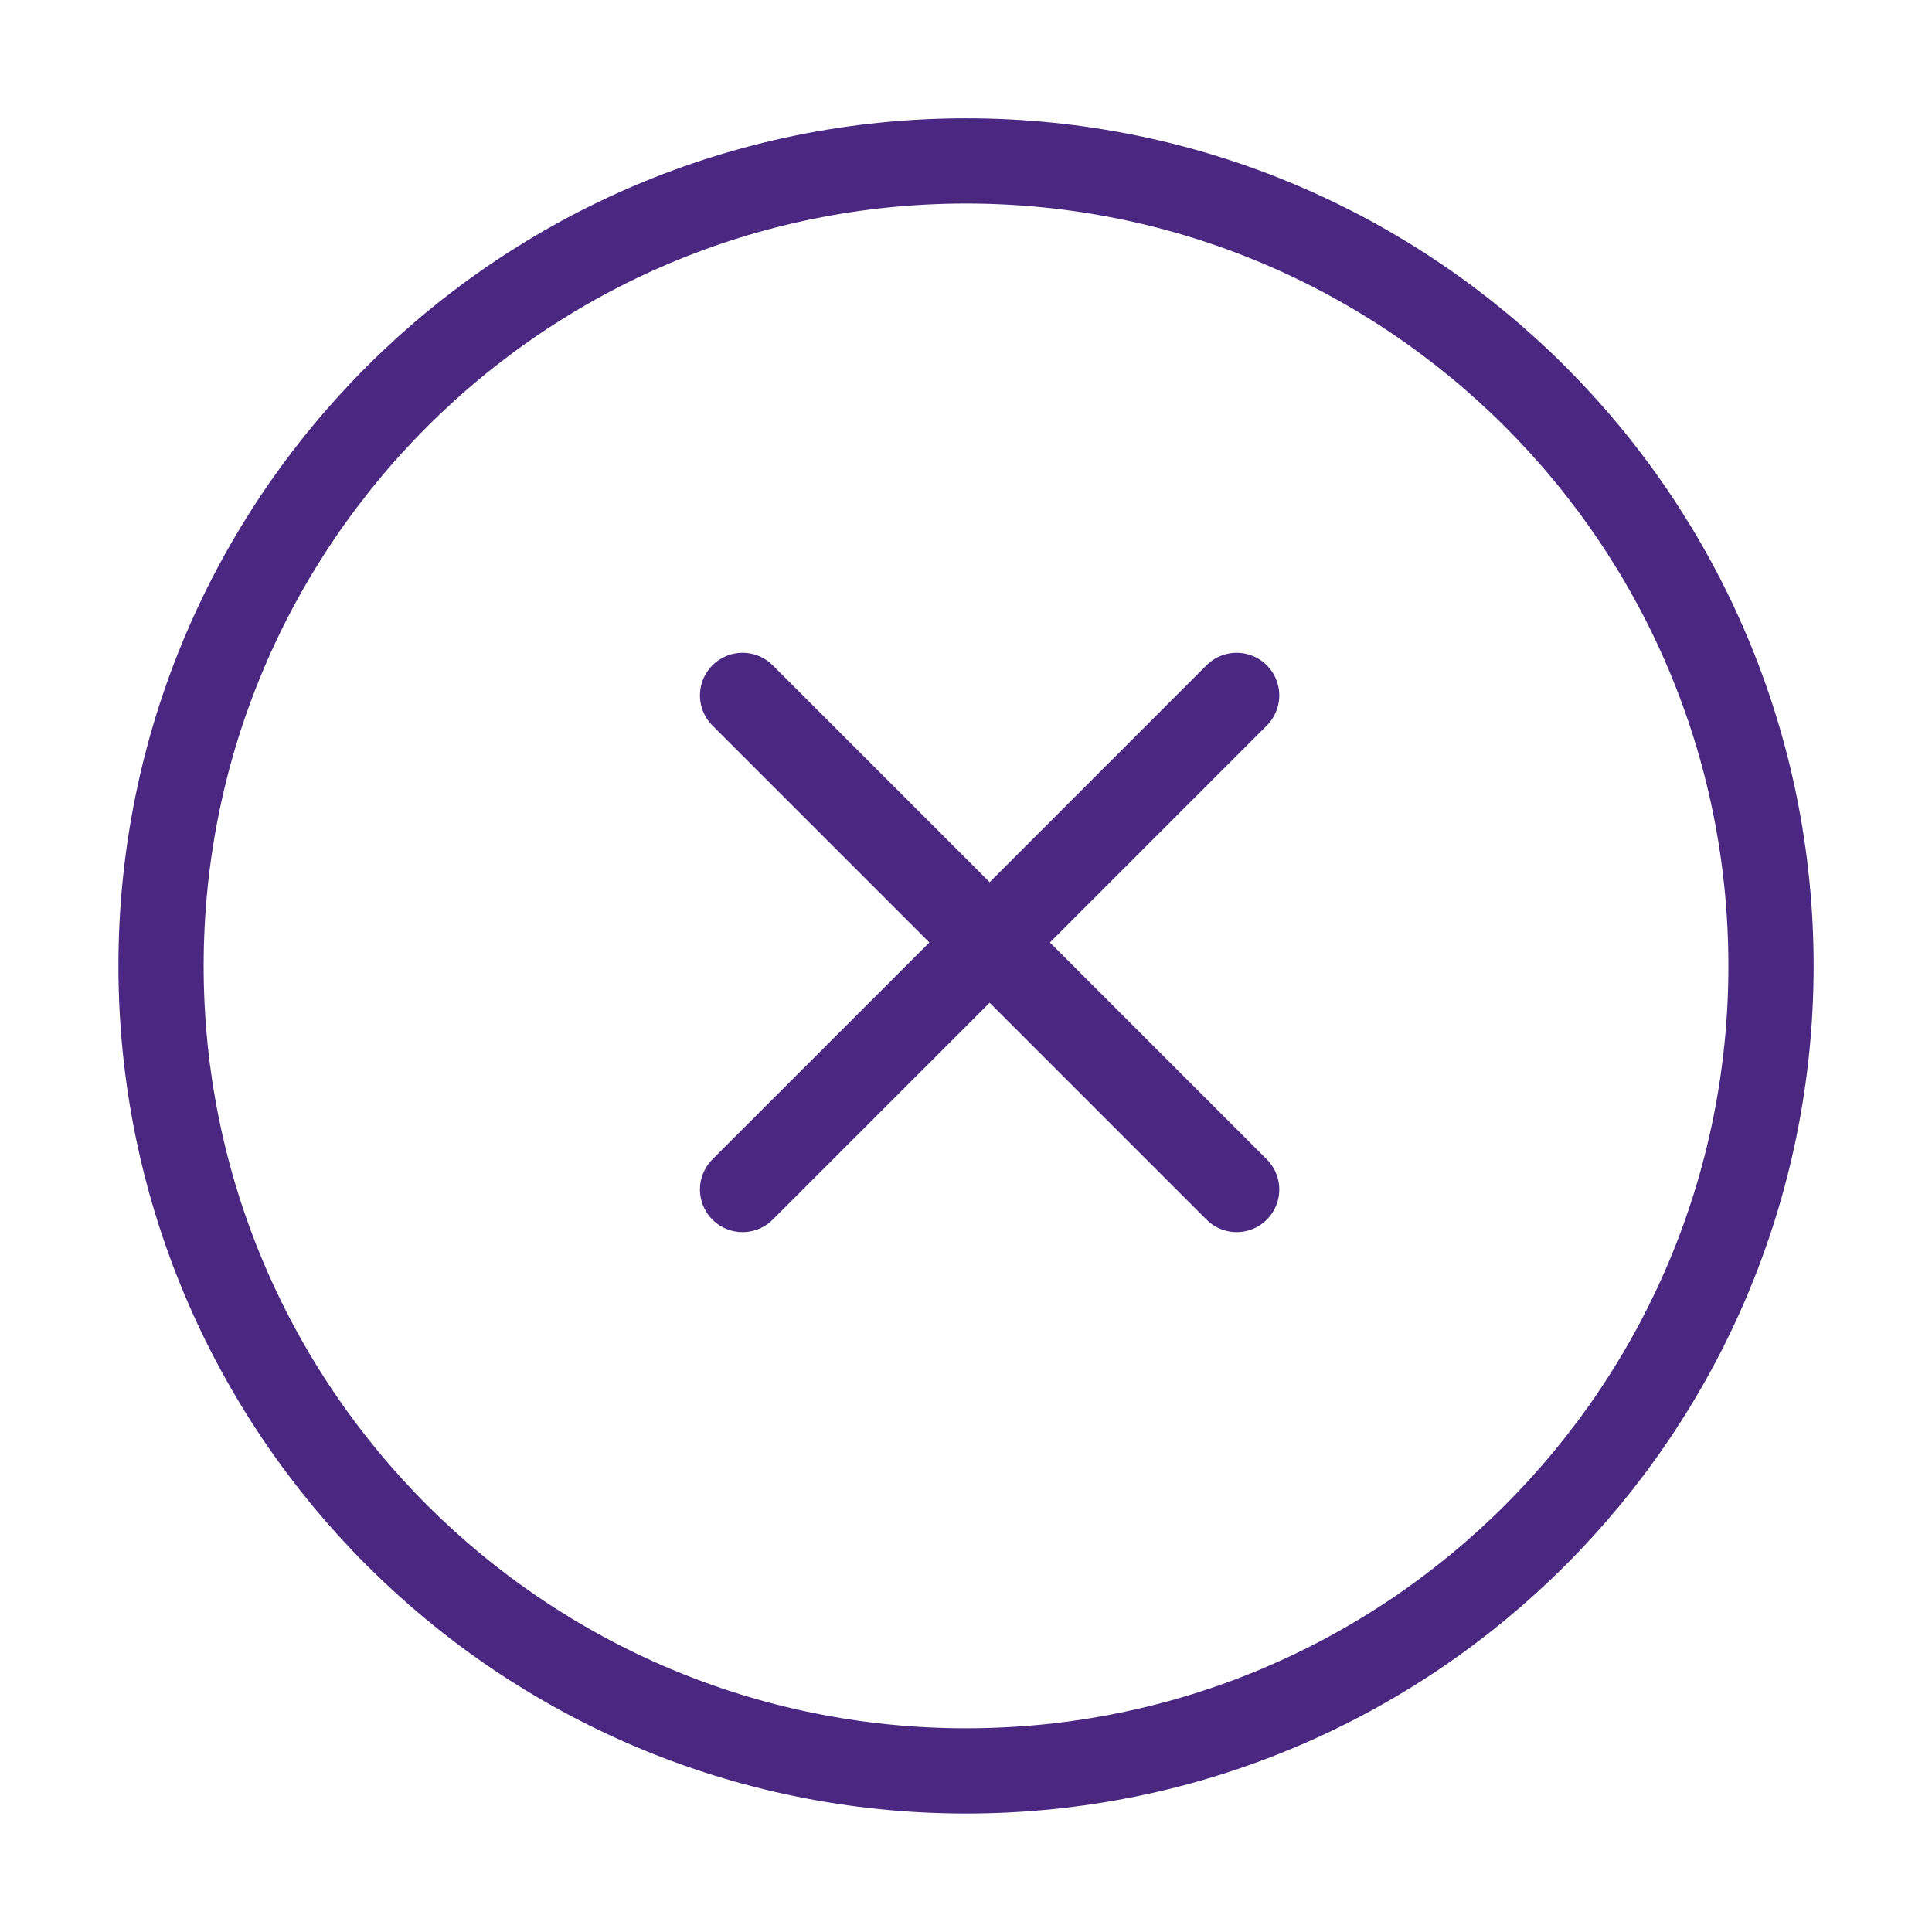
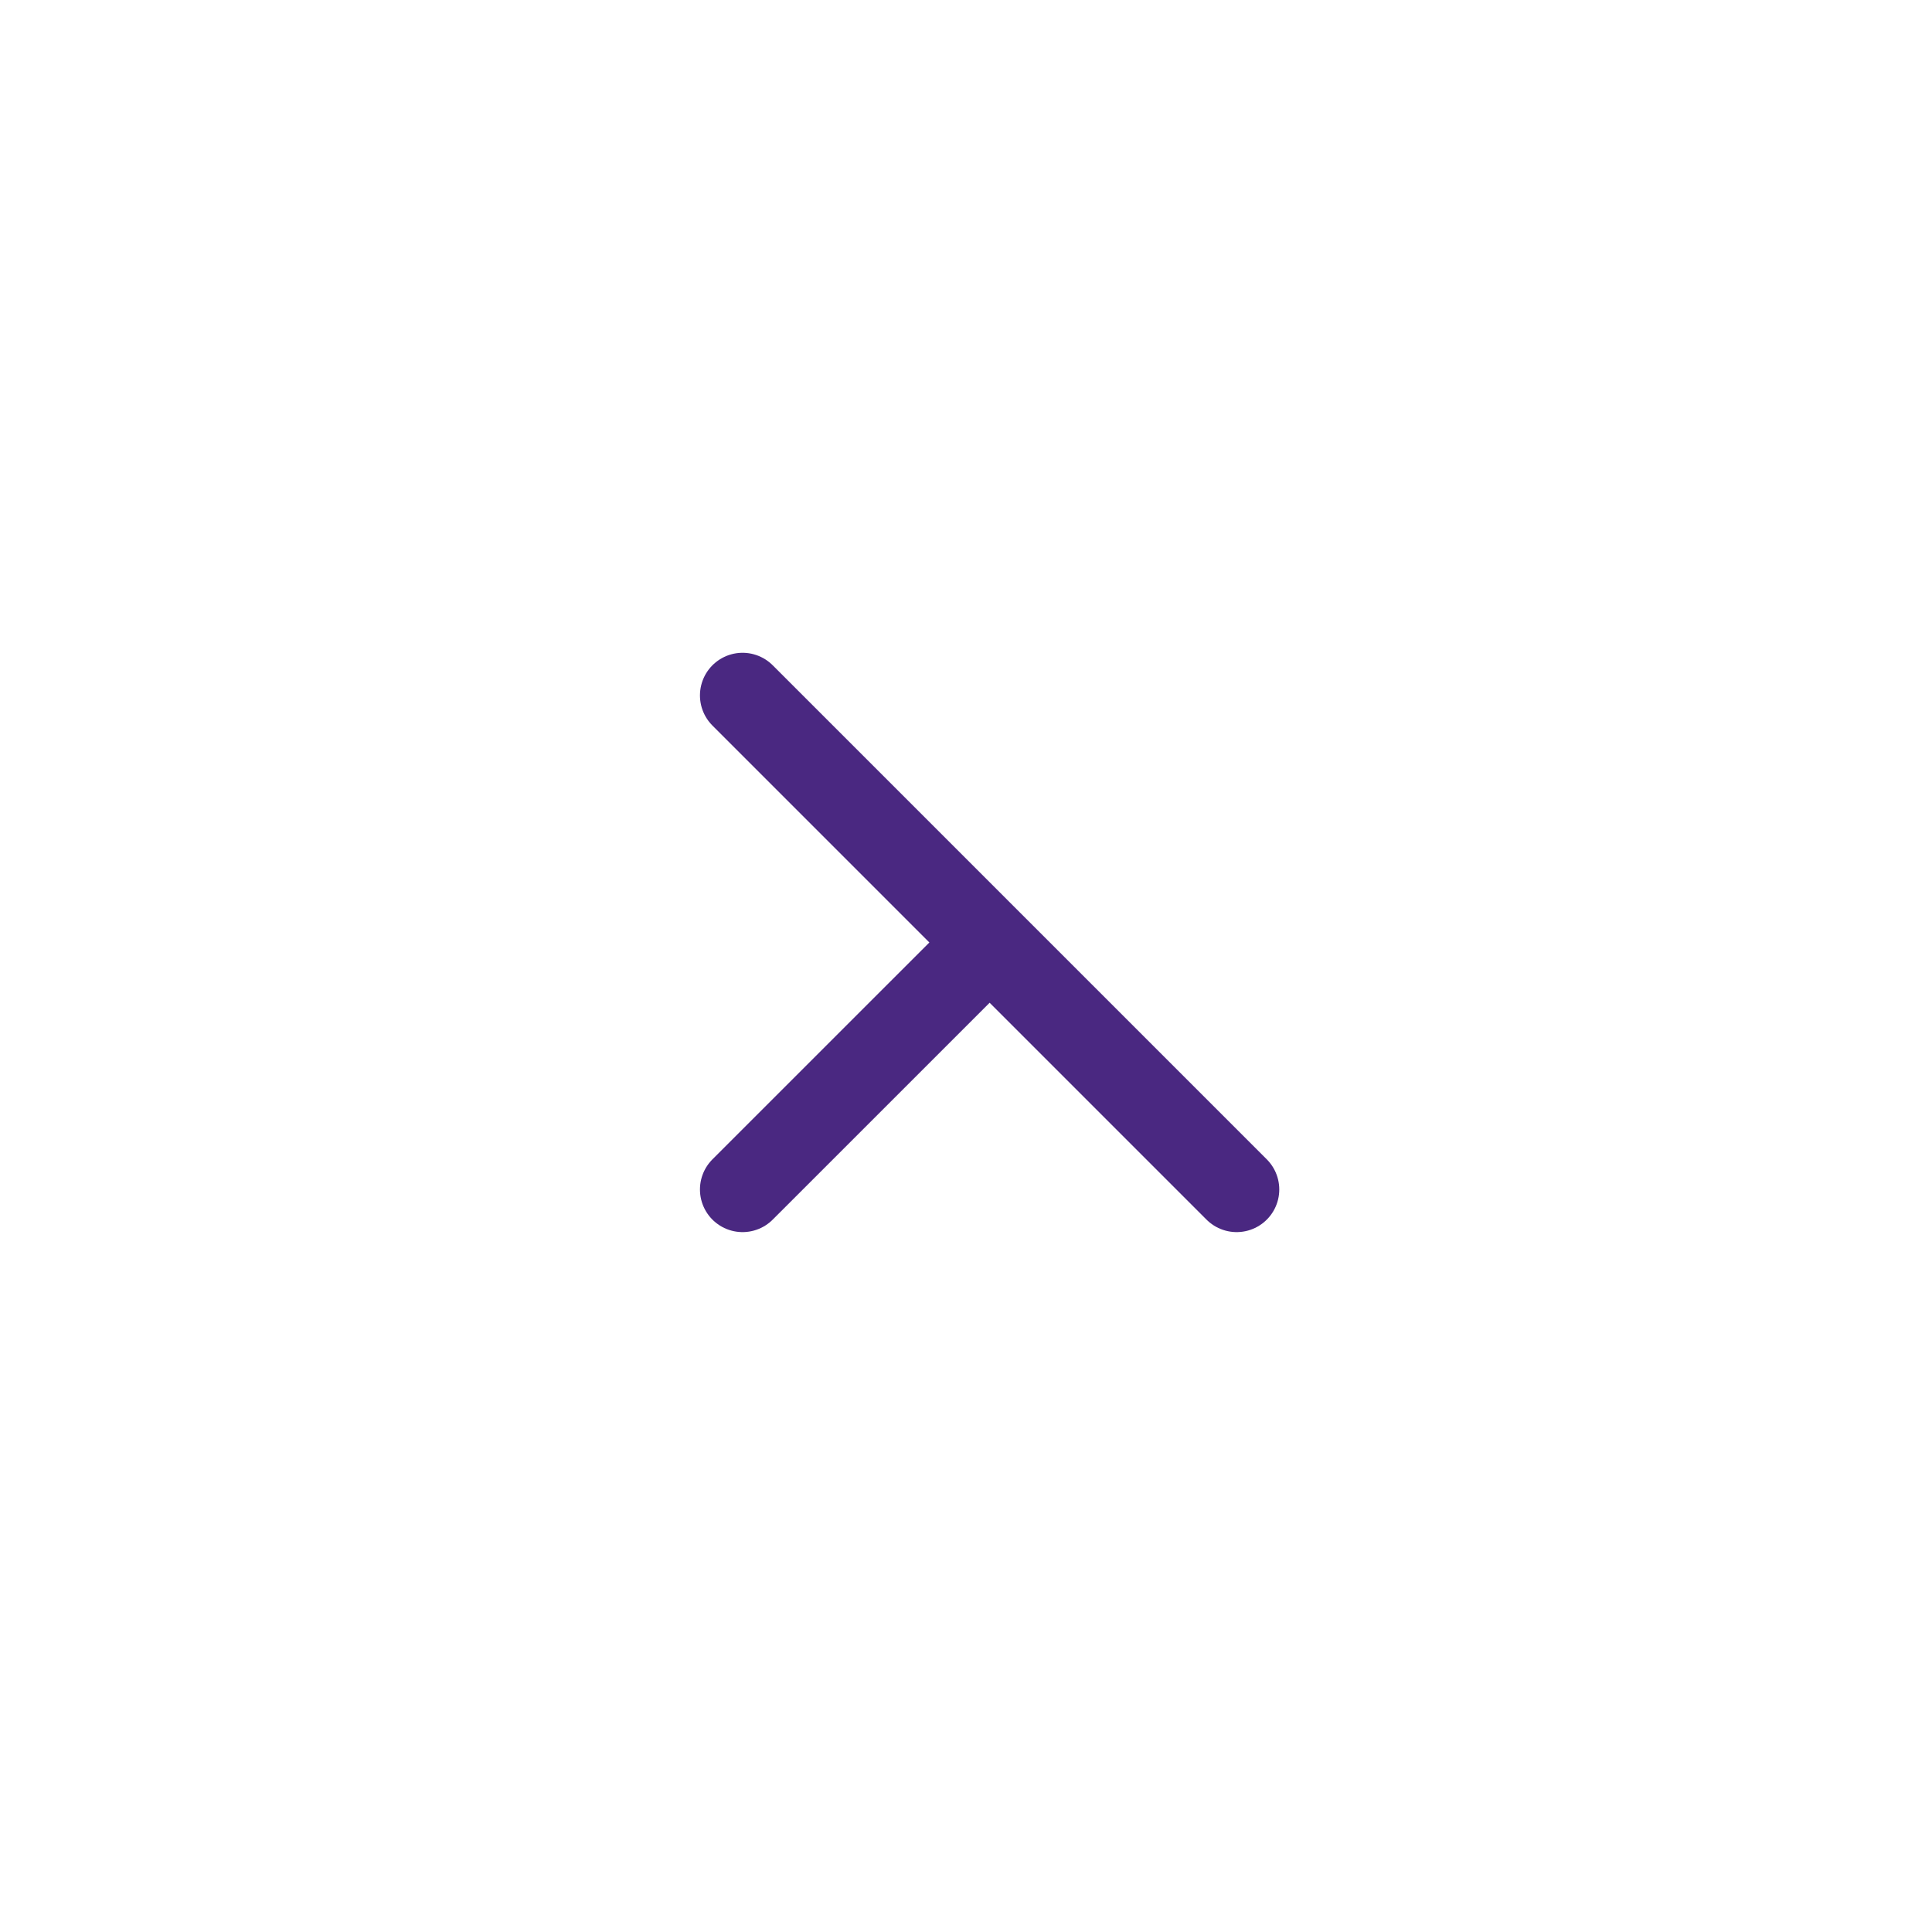
<svg xmlns="http://www.w3.org/2000/svg" width="34" height="34" viewBox="0 0 34 34" fill="none">
-   <path d="M17.001 31.165C24.825 31.165 31.167 24.823 31.167 16.999C31.167 9.175 24.825 2.832 17.001 2.832C9.177 2.832 2.834 9.175 2.834 16.999C2.834 24.823 9.177 31.165 17.001 31.165Z" stroke="#4A2881" stroke-width="1.5" stroke-linecap="round" stroke-linejoin="round" />
-   <path d="M13.068 20.933L17.416 16.586M21.763 12.238L17.416 16.586M17.416 16.586L13.068 12.238M17.416 16.586L21.763 20.933" stroke="#4A2881" stroke-width="1.5" stroke-linecap="round" stroke-linejoin="round" />
+   <path d="M13.068 20.933L17.416 16.586L17.416 16.586M17.416 16.586L13.068 12.238M17.416 16.586L21.763 20.933" stroke="#4A2881" stroke-width="1.5" stroke-linecap="round" stroke-linejoin="round" />
</svg>